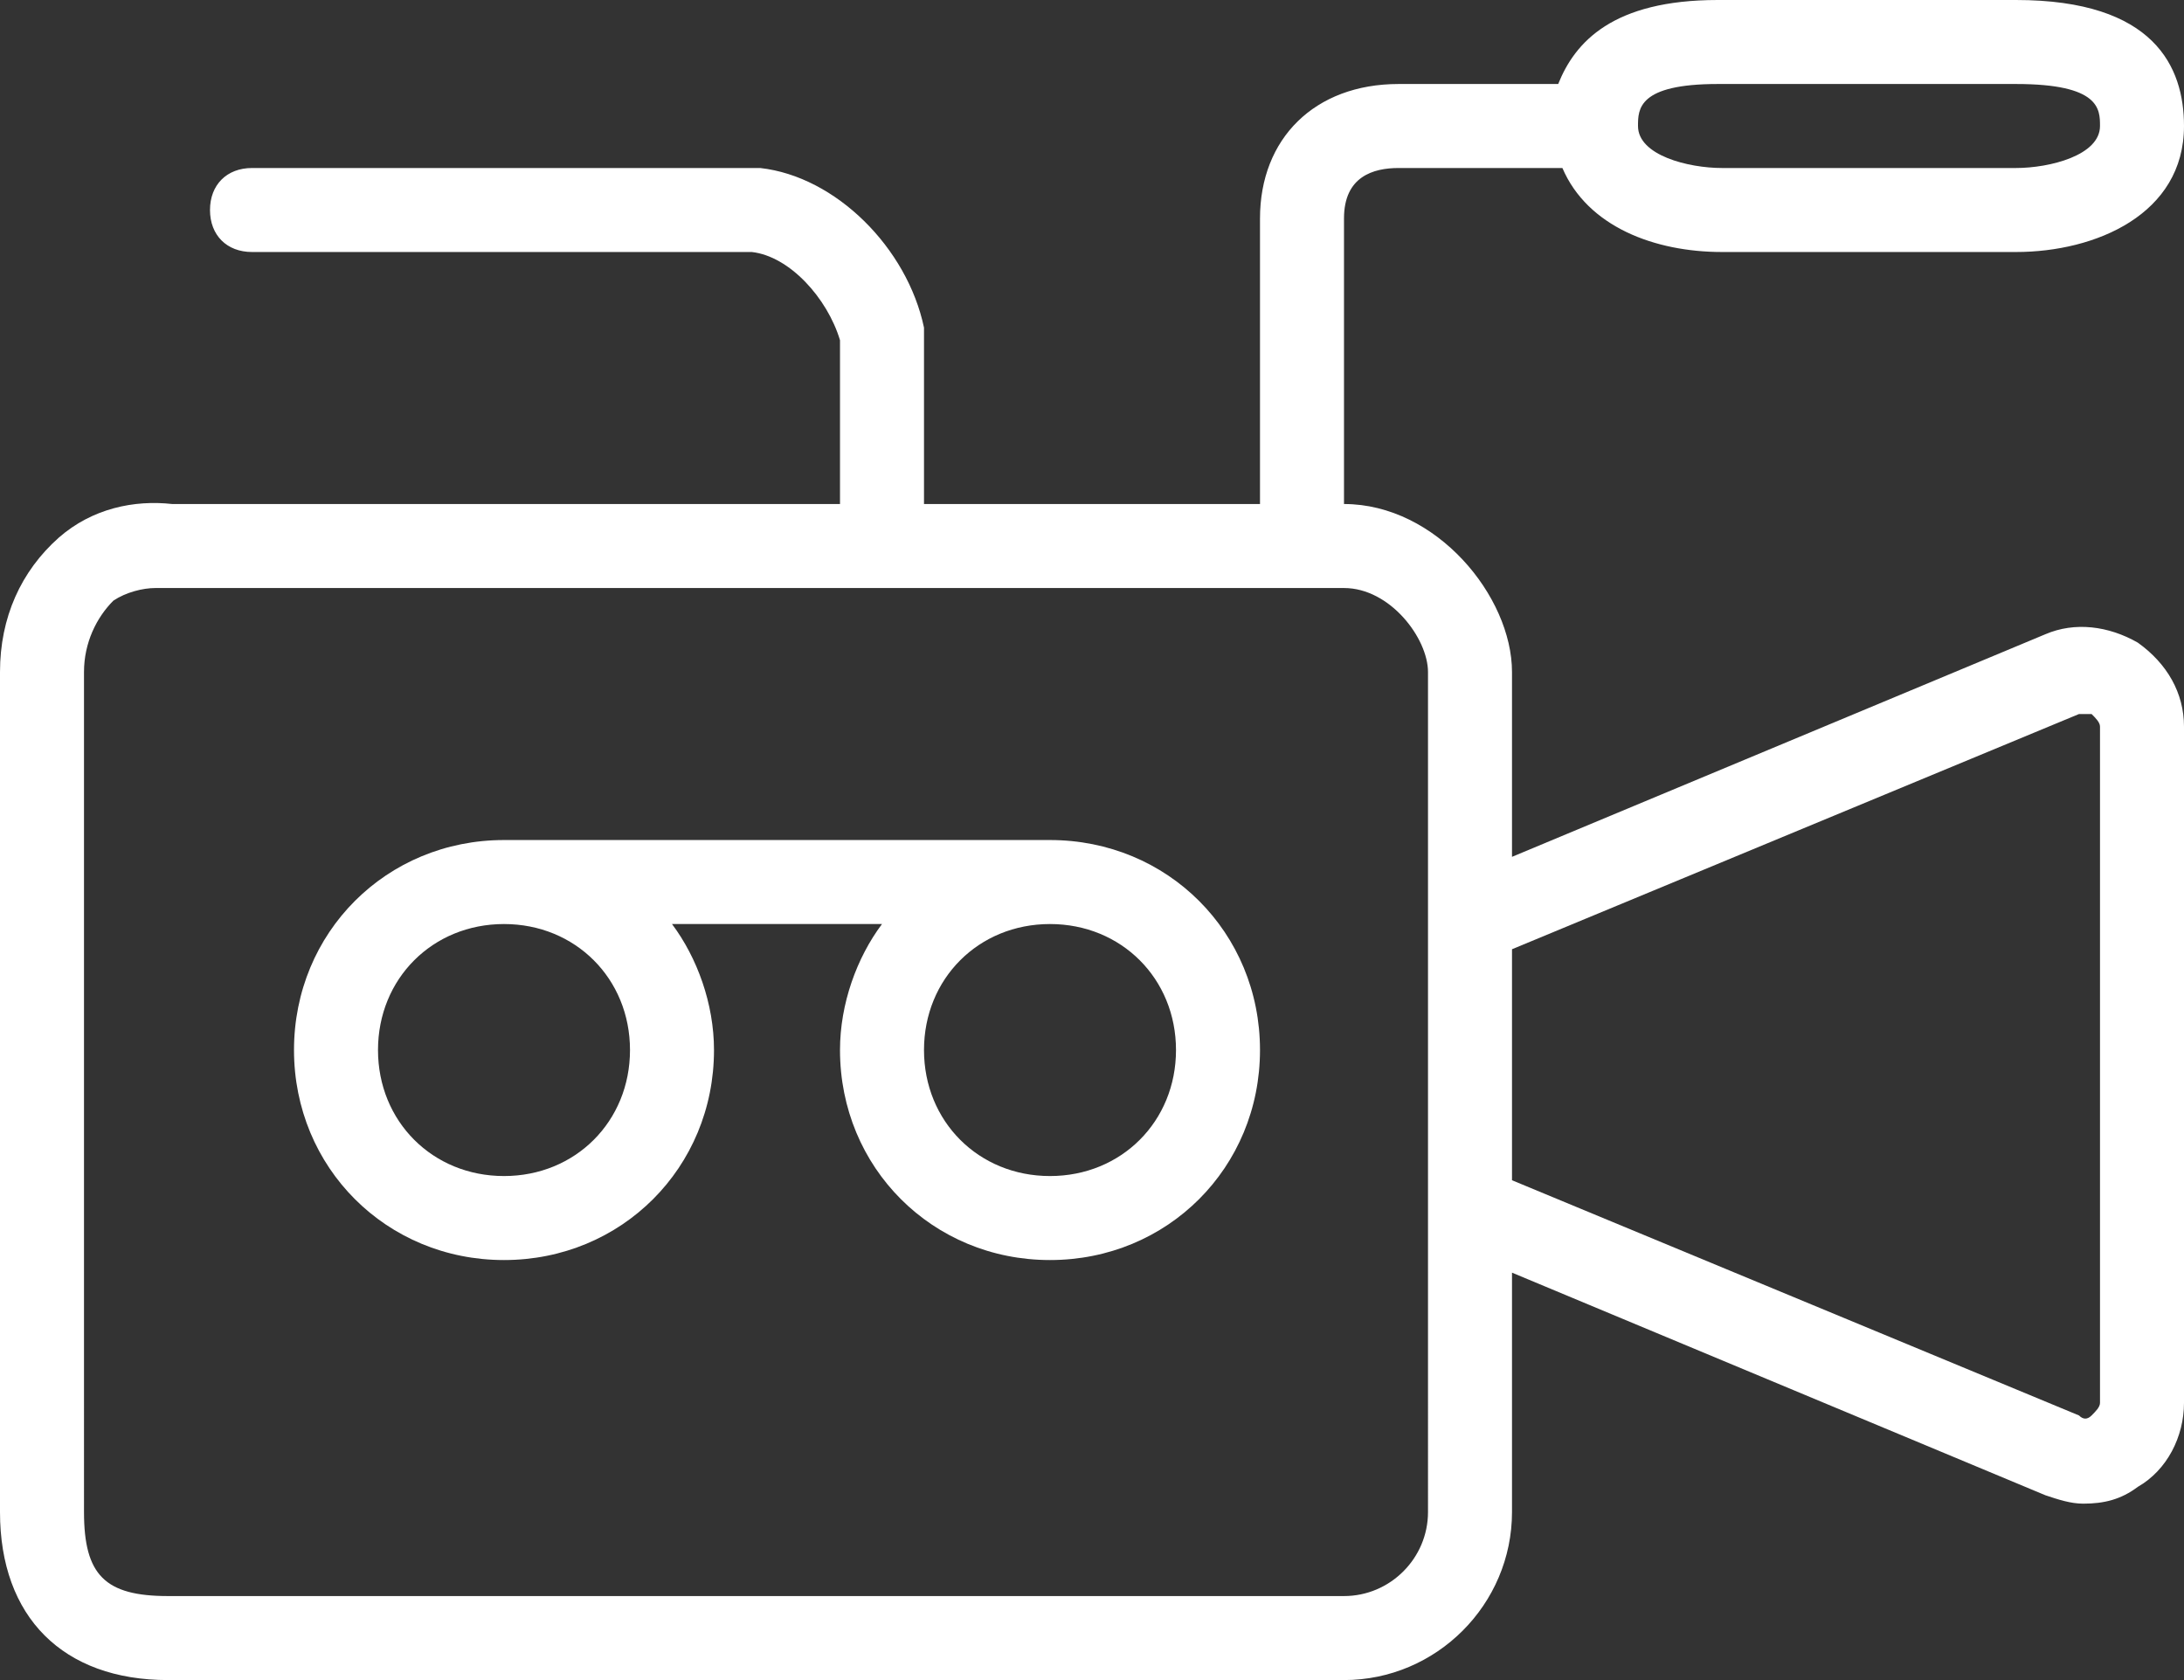
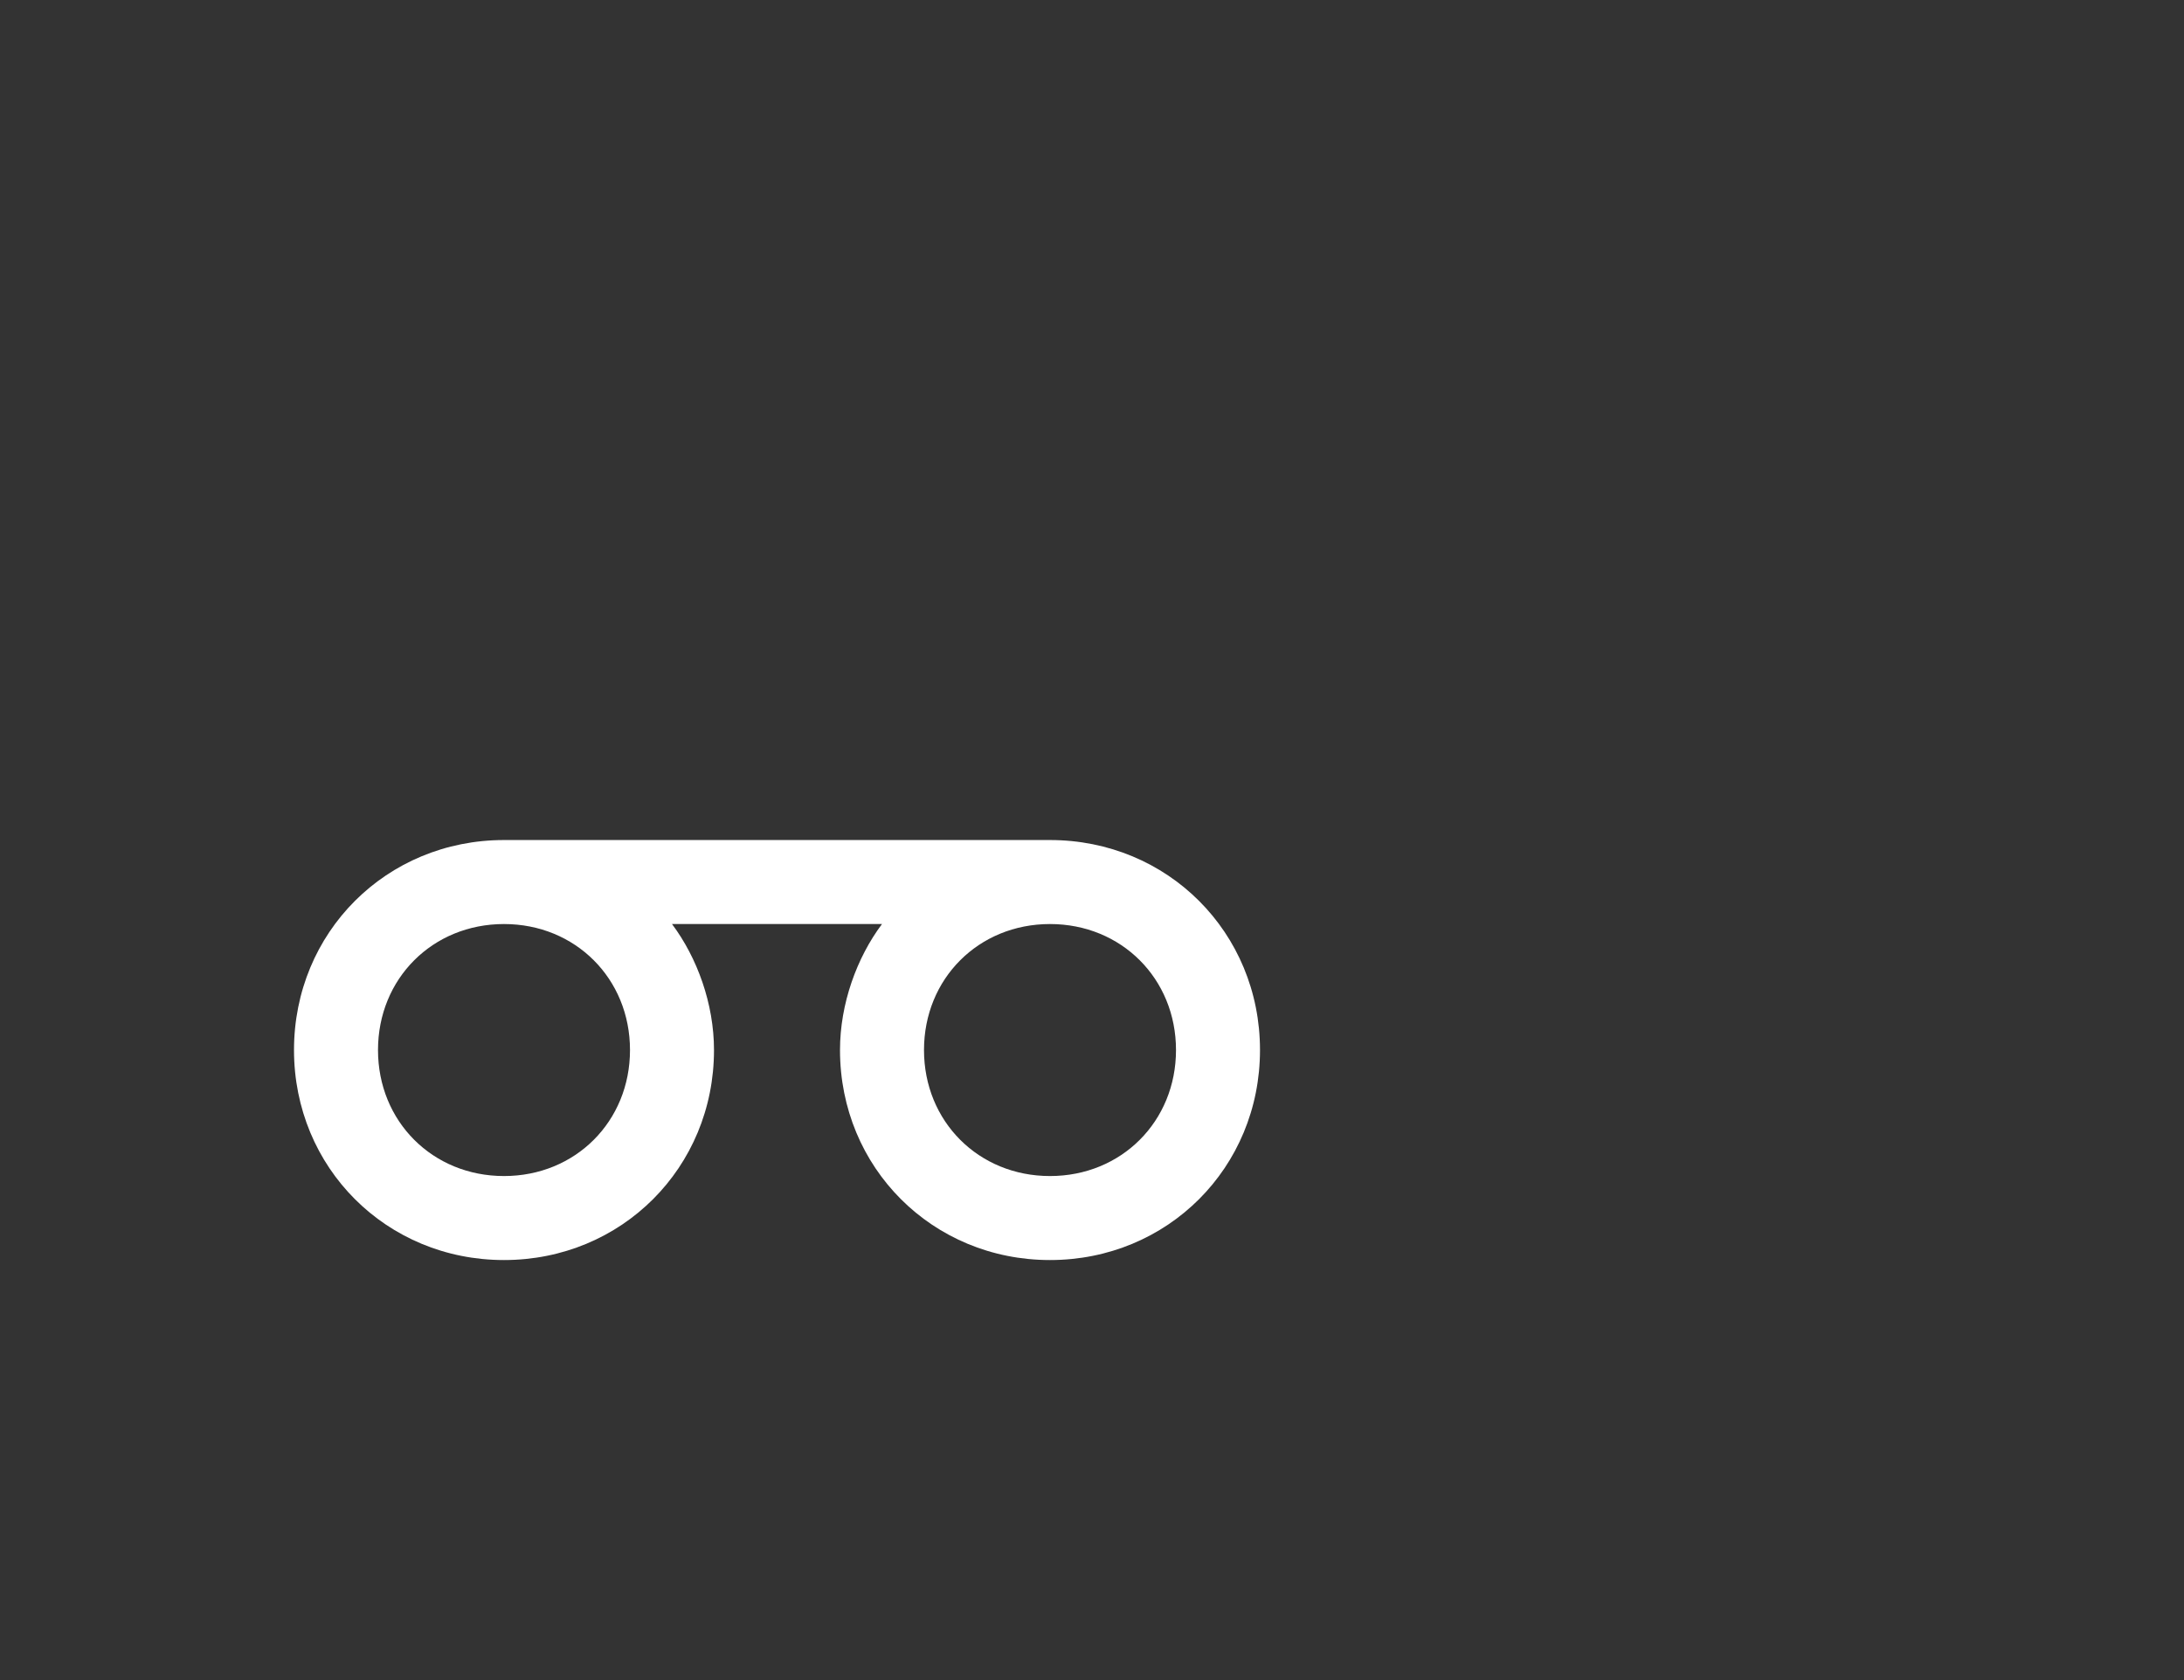
<svg xmlns="http://www.w3.org/2000/svg" version="1.1" id="Free_icons" x="0px" y="0px" viewBox="0 0 52 40" style="enable-background:new 0 0 52 40;" xml:space="preserve">
  <rect x="0" y="0" width="52" height="40" fill="#333333" stroke="none" />
  <style>.st0 { fill: #FFF };</style>
  <g>
    <path class="st0" d="M25,20H12c-2.8,0-5,2.2-5,5s2.2,5,5,5s5-2.2,5-5c0-1.1-0.4-2.2-1-3H21c-0.6,0.8-1,1.9-1,3c0,2.8,2.2,5,5,5   s5-2.2,5-5S27.8,20,25,20z M12,28c-1.7,0-3-1.3-3-3s1.3-3,3-3s3,1.3,3,3S13.7,28,12,28z M25,28c-1.7,0-3-1.3-3-3s1.3-3,3-3   s3,1.3,3,3S26.7,28,25,28z" />
-     <path class="st0" d="M50.9,15.3c-0.7-0.4-1.5-0.5-2.2-0.2L36,20.4V16c0-1.8-1.8-4-4-4V5.2c0-1,0.7-1.2,1.3-1.2h3.9   c0.6,1.4,2.2,2,3.8,2h7c1.9,0,4-0.9,4-3c0-1.4-0.7-3-4-3h-7.1c-2.5,0-3.4,1-3.8,2h-3.8c-2,0-3.3,1.3-3.3,3.2V12h-8V8   c0-0.1,0-0.1,0-0.2c-0.4-1.9-2.1-3.6-3.9-3.8c0,0-0.1,0-0.1,0H6C5.4,4,5,4.4,5,5s0.4,1,1,1h11.9c0.9,0.1,1.8,1.1,2.1,2.1V12H4.1   c-0.9-0.1-1.9,0.1-2.7,0.8C0.5,13.6,0,14.7,0,16v20c0,2.5,1.5,4,4,4h28c2.2,0,4-1.8,4-4v-5.7l12.7,5.3c0.3,0.1,0.6,0.2,0.9,0.2   c0.5,0,0.9-0.1,1.3-0.4c0.7-0.4,1.1-1.2,1.1-2V17.3C52,16.5,51.6,15.8,50.9,15.3z M40.9,2H48c2,0,2,0.6,2,1c0,0.7-1.2,1-2,1h-7   c-0.8,0-2-0.3-2-1C39,2.6,39,2,40.9,2z M34,36c0,1.1-0.9,2-2,2H4c-1.5,0-2-0.5-2-2V16c0-0.7,0.3-1.3,0.7-1.7C3,14.1,3.4,14,3.7,14   c0.1,0,0.1,0,0.2,0S4,14,4,14h28c1.1,0,2,1.2,2,2V36z M50,33.4c0,0.1-0.1,0.2-0.2,0.3s-0.2,0.1-0.3,0L36,28.1v-5.5L49.5,17   c0.1,0,0.2,0,0.3,0c0.1,0.1,0.2,0.2,0.2,0.3V33.4z" />
  </g>
</svg>